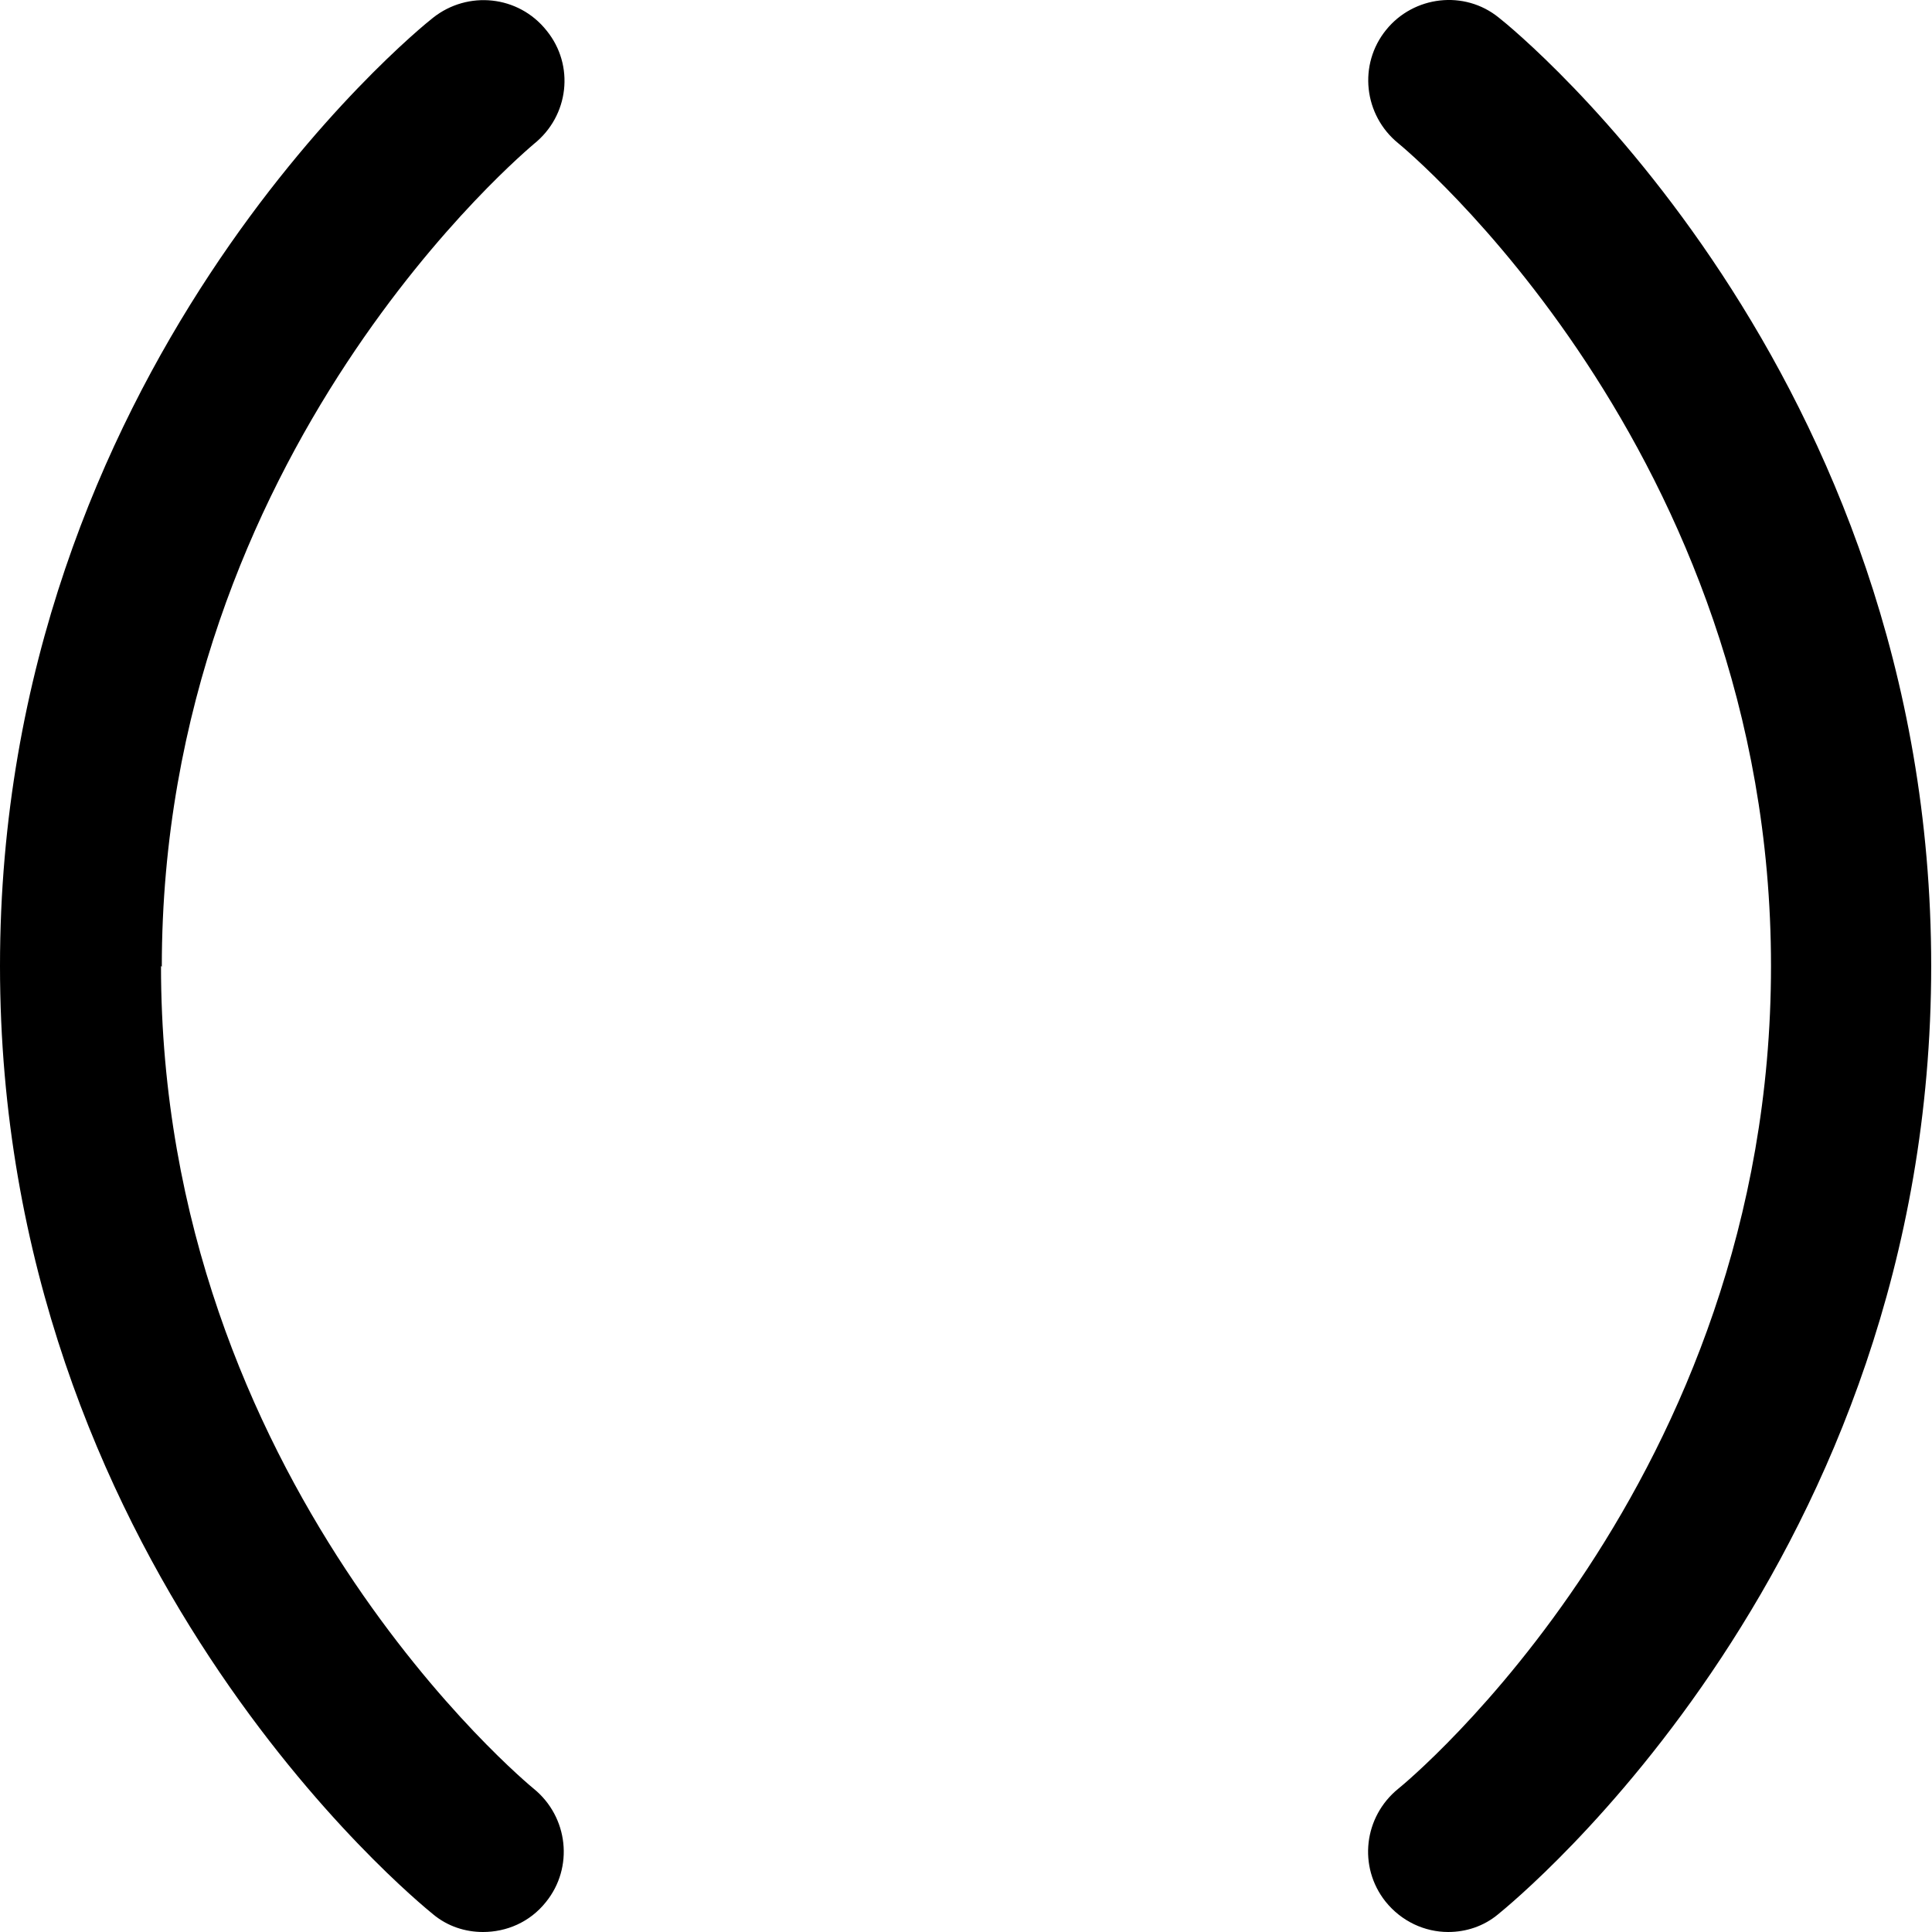
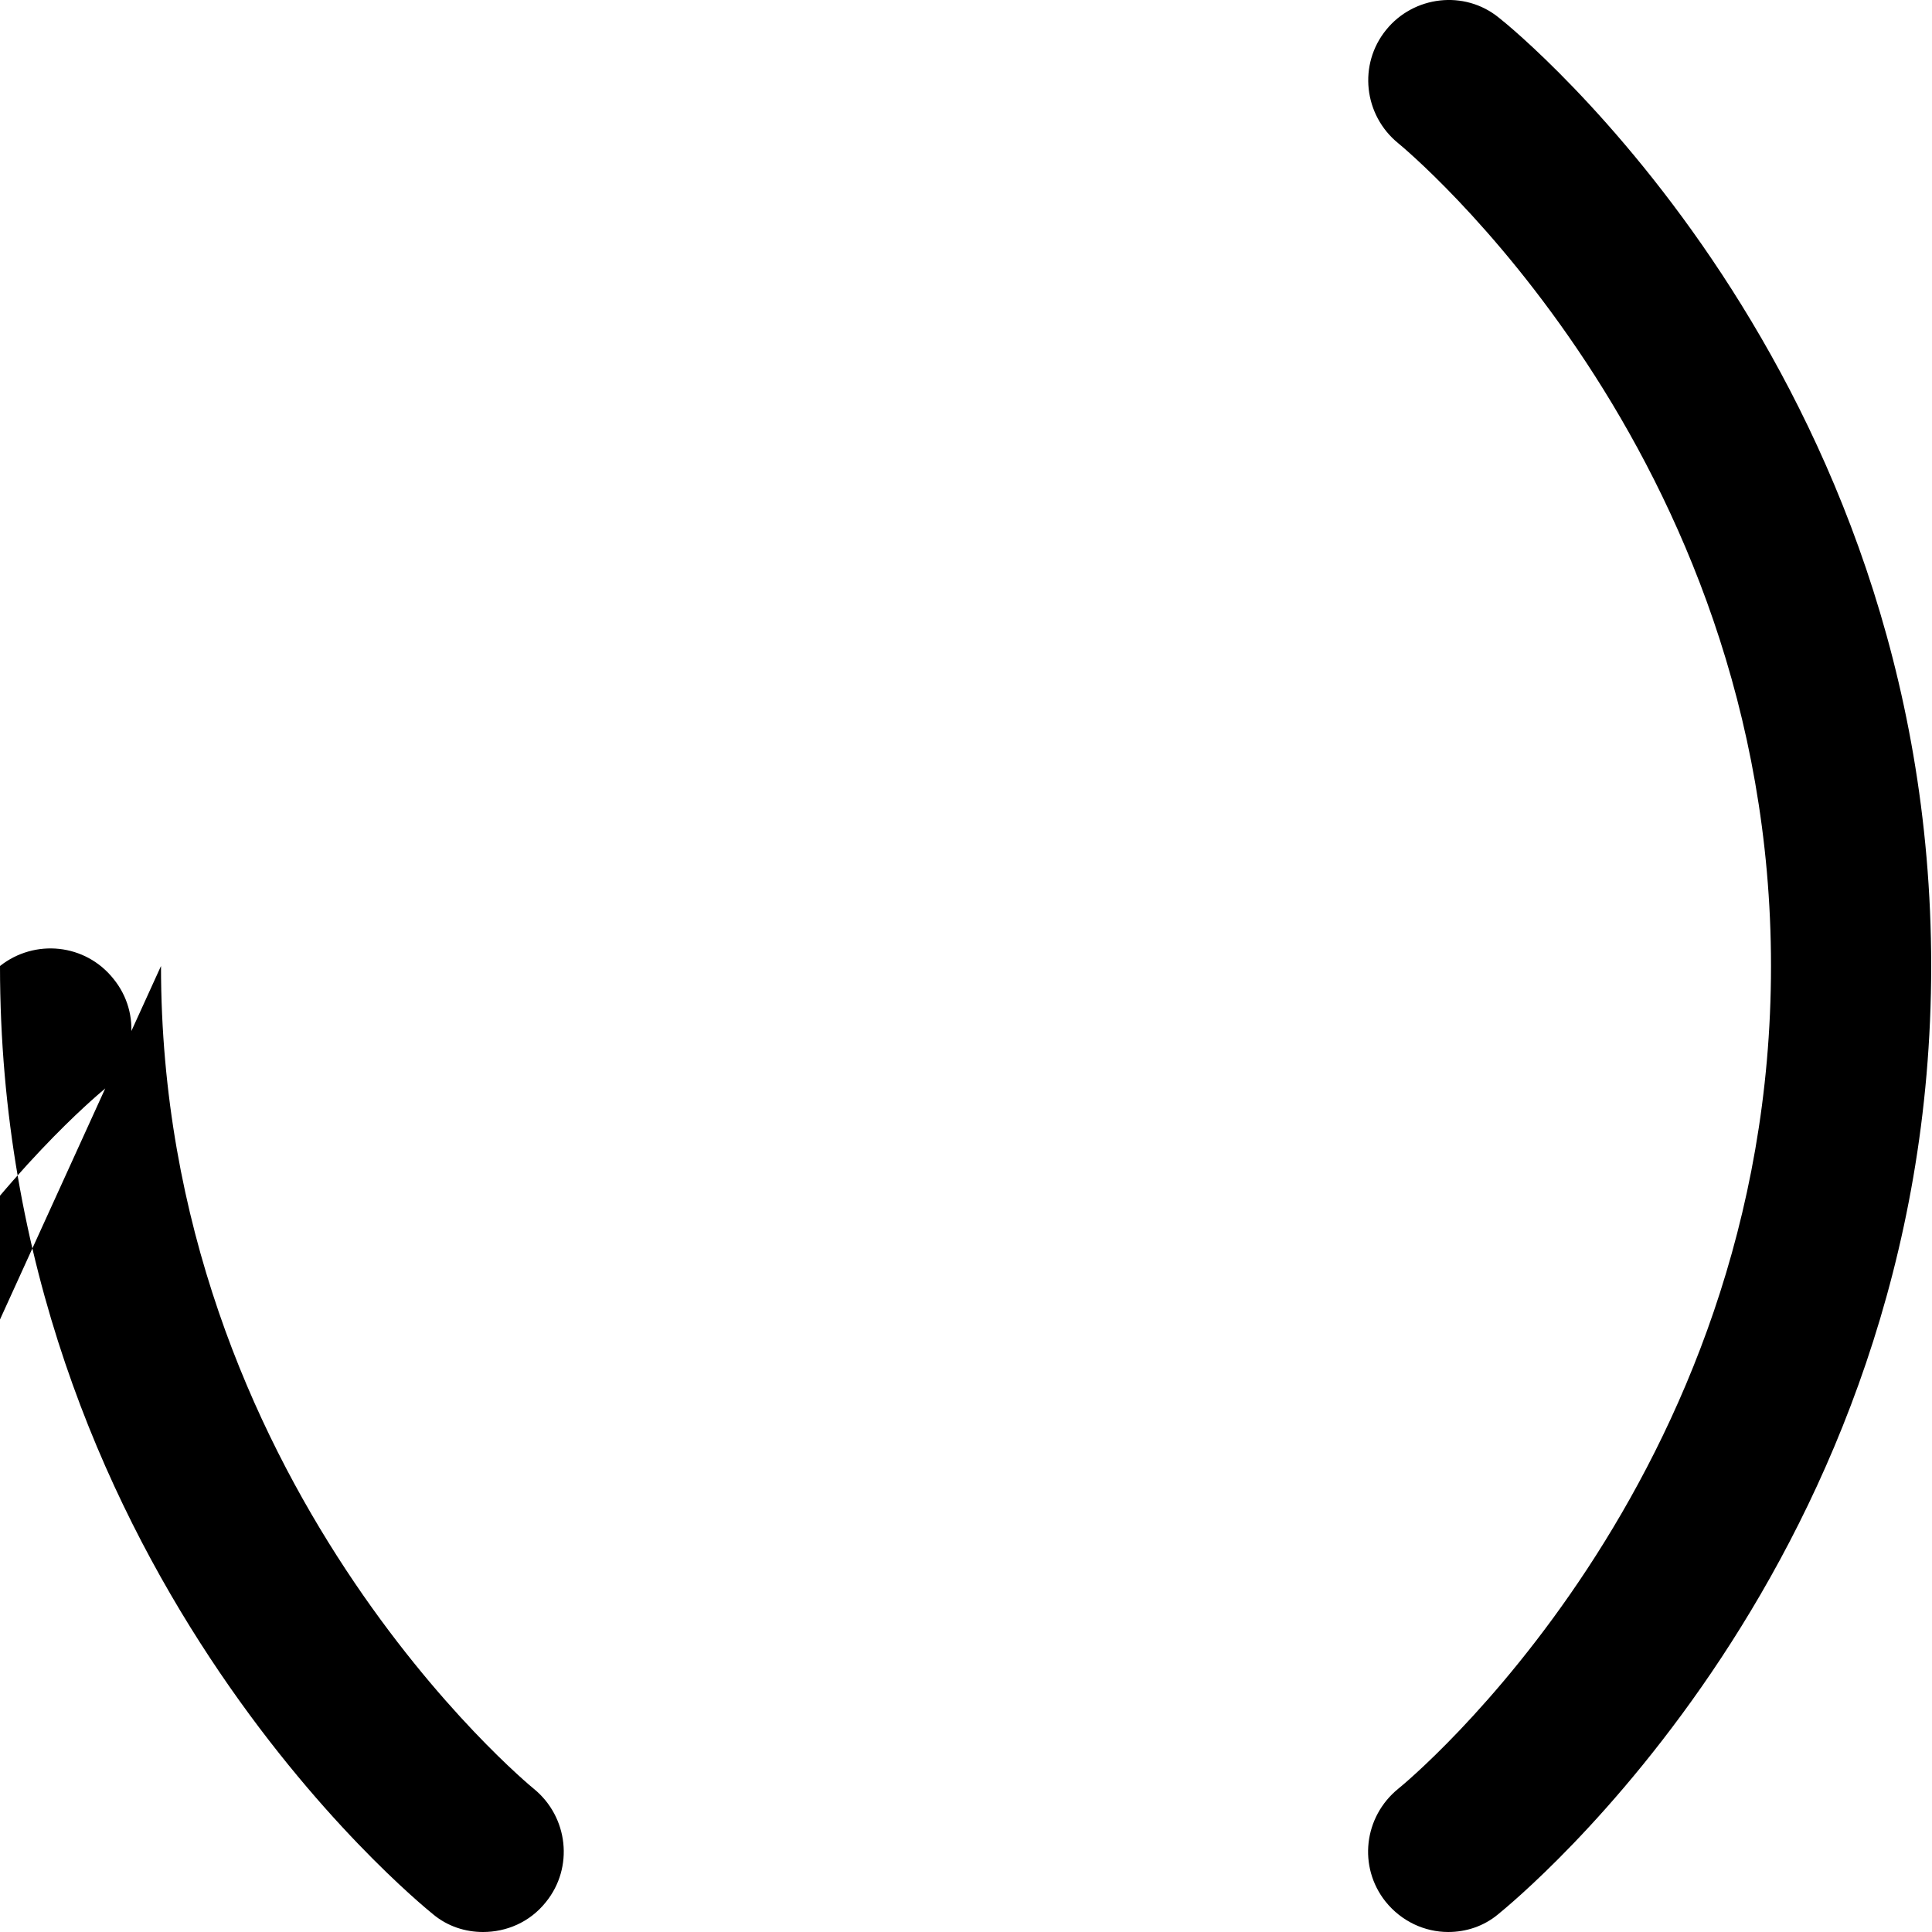
<svg xmlns="http://www.w3.org/2000/svg" id="Layer_1" data-name="Layer 1" viewBox="0 0 24 24" width="512" height="512">
-   <path d="M2,12c0,6.41,4.58,10.18,4.63,10.22,.43,.35,.5,.98,.15,1.41-.2,.25-.49,.37-.78,.37-.22,0-.44-.07-.62-.22-.22-.18-5.38-4.39-5.38-11.78S5.16,.39,5.38,.22c.43-.34,1.06-.28,1.41,.16,.35,.43,.28,1.06-.16,1.41-.04,.04-4.62,3.81-4.62,10.22ZM18.62,.22c-.43-.35-1.06-.27-1.4,.15-.35,.43-.28,1.06,.15,1.41,.05,.04,4.63,3.81,4.63,10.22s-4.54,10.15-4.63,10.22c-.43,.35-.5,.97-.16,1.4,.2,.25,.49,.38,.78,.38,.22,0,.44-.07,.62-.22,.22-.18,5.38-4.39,5.38-11.78S18.84,.39,18.62,.22Z" />
+   <path d="M2,12c0,6.41,4.58,10.18,4.63,10.22,.43,.35,.5,.98,.15,1.41-.2,.25-.49,.37-.78,.37-.22,0-.44-.07-.62-.22-.22-.18-5.38-4.39-5.38-11.78c.43-.34,1.06-.28,1.41,.16,.35,.43,.28,1.06-.16,1.41-.04,.04-4.62,3.81-4.62,10.22ZM18.62,.22c-.43-.35-1.06-.27-1.4,.15-.35,.43-.28,1.06,.15,1.41,.05,.04,4.63,3.81,4.63,10.22s-4.54,10.15-4.63,10.22c-.43,.35-.5,.97-.16,1.4,.2,.25,.49,.38,.78,.38,.22,0,.44-.07,.62-.22,.22-.18,5.38-4.39,5.38-11.78S18.84,.39,18.62,.22Z" />
</svg>